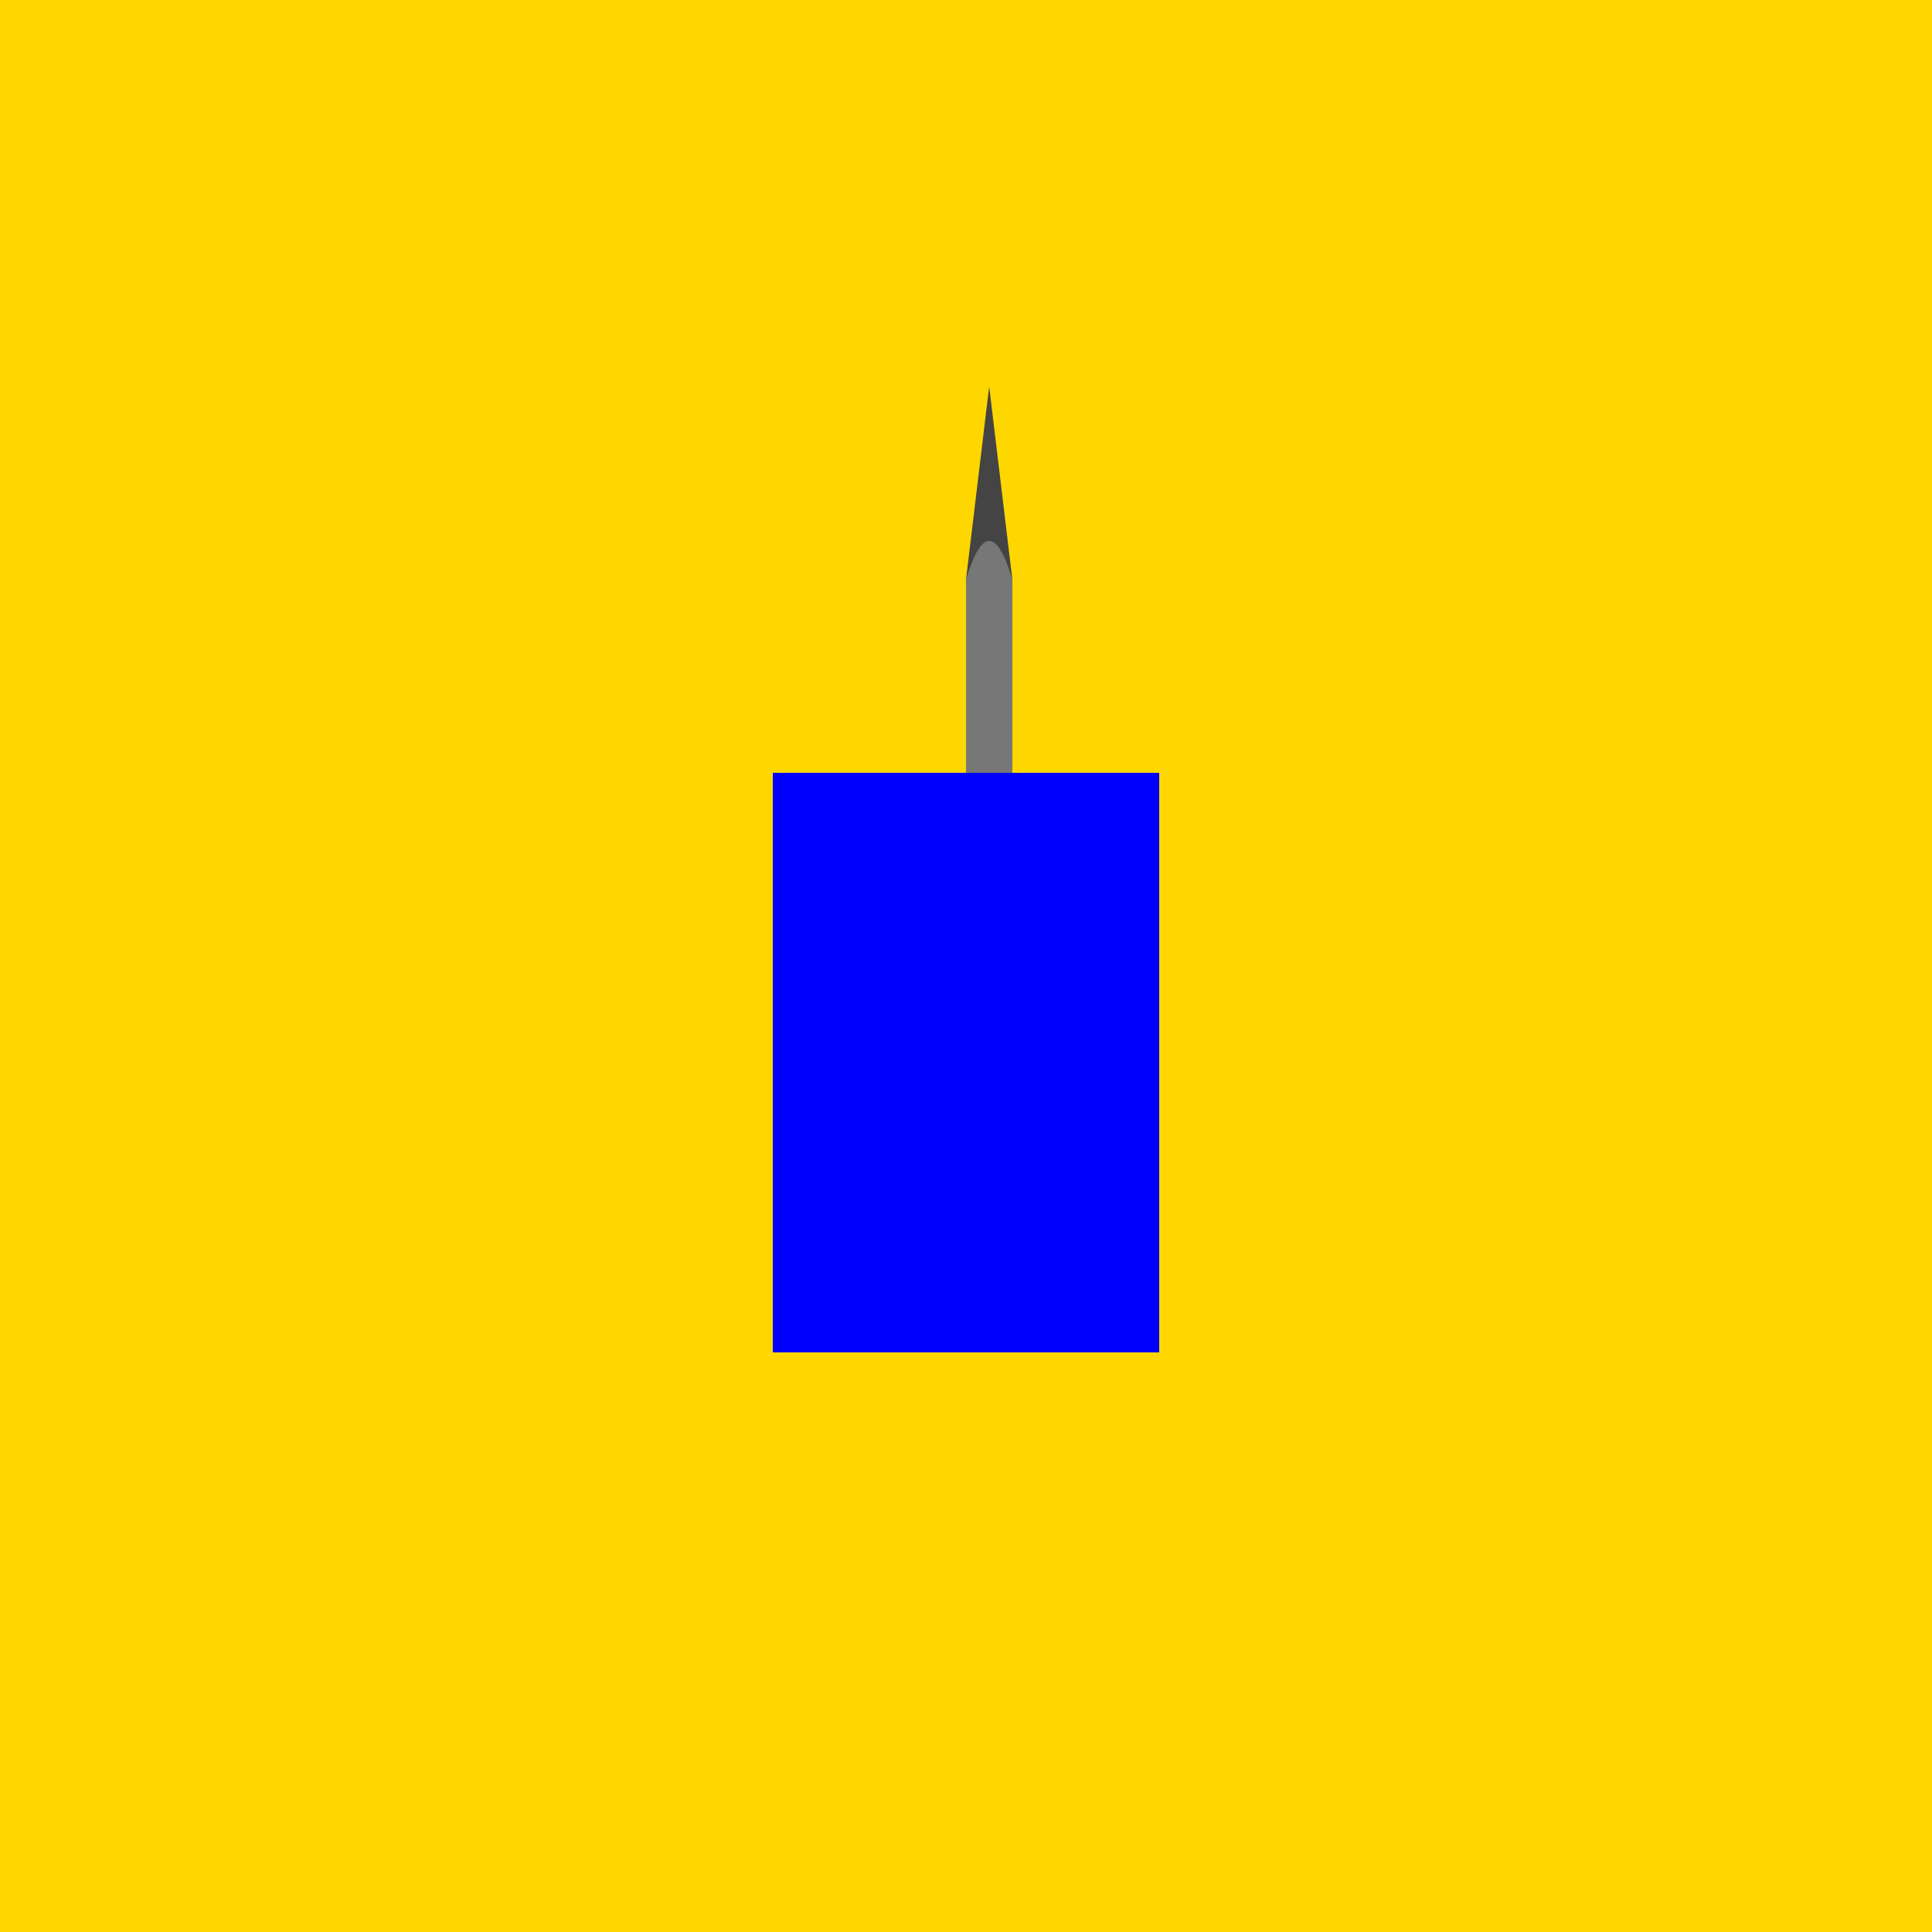
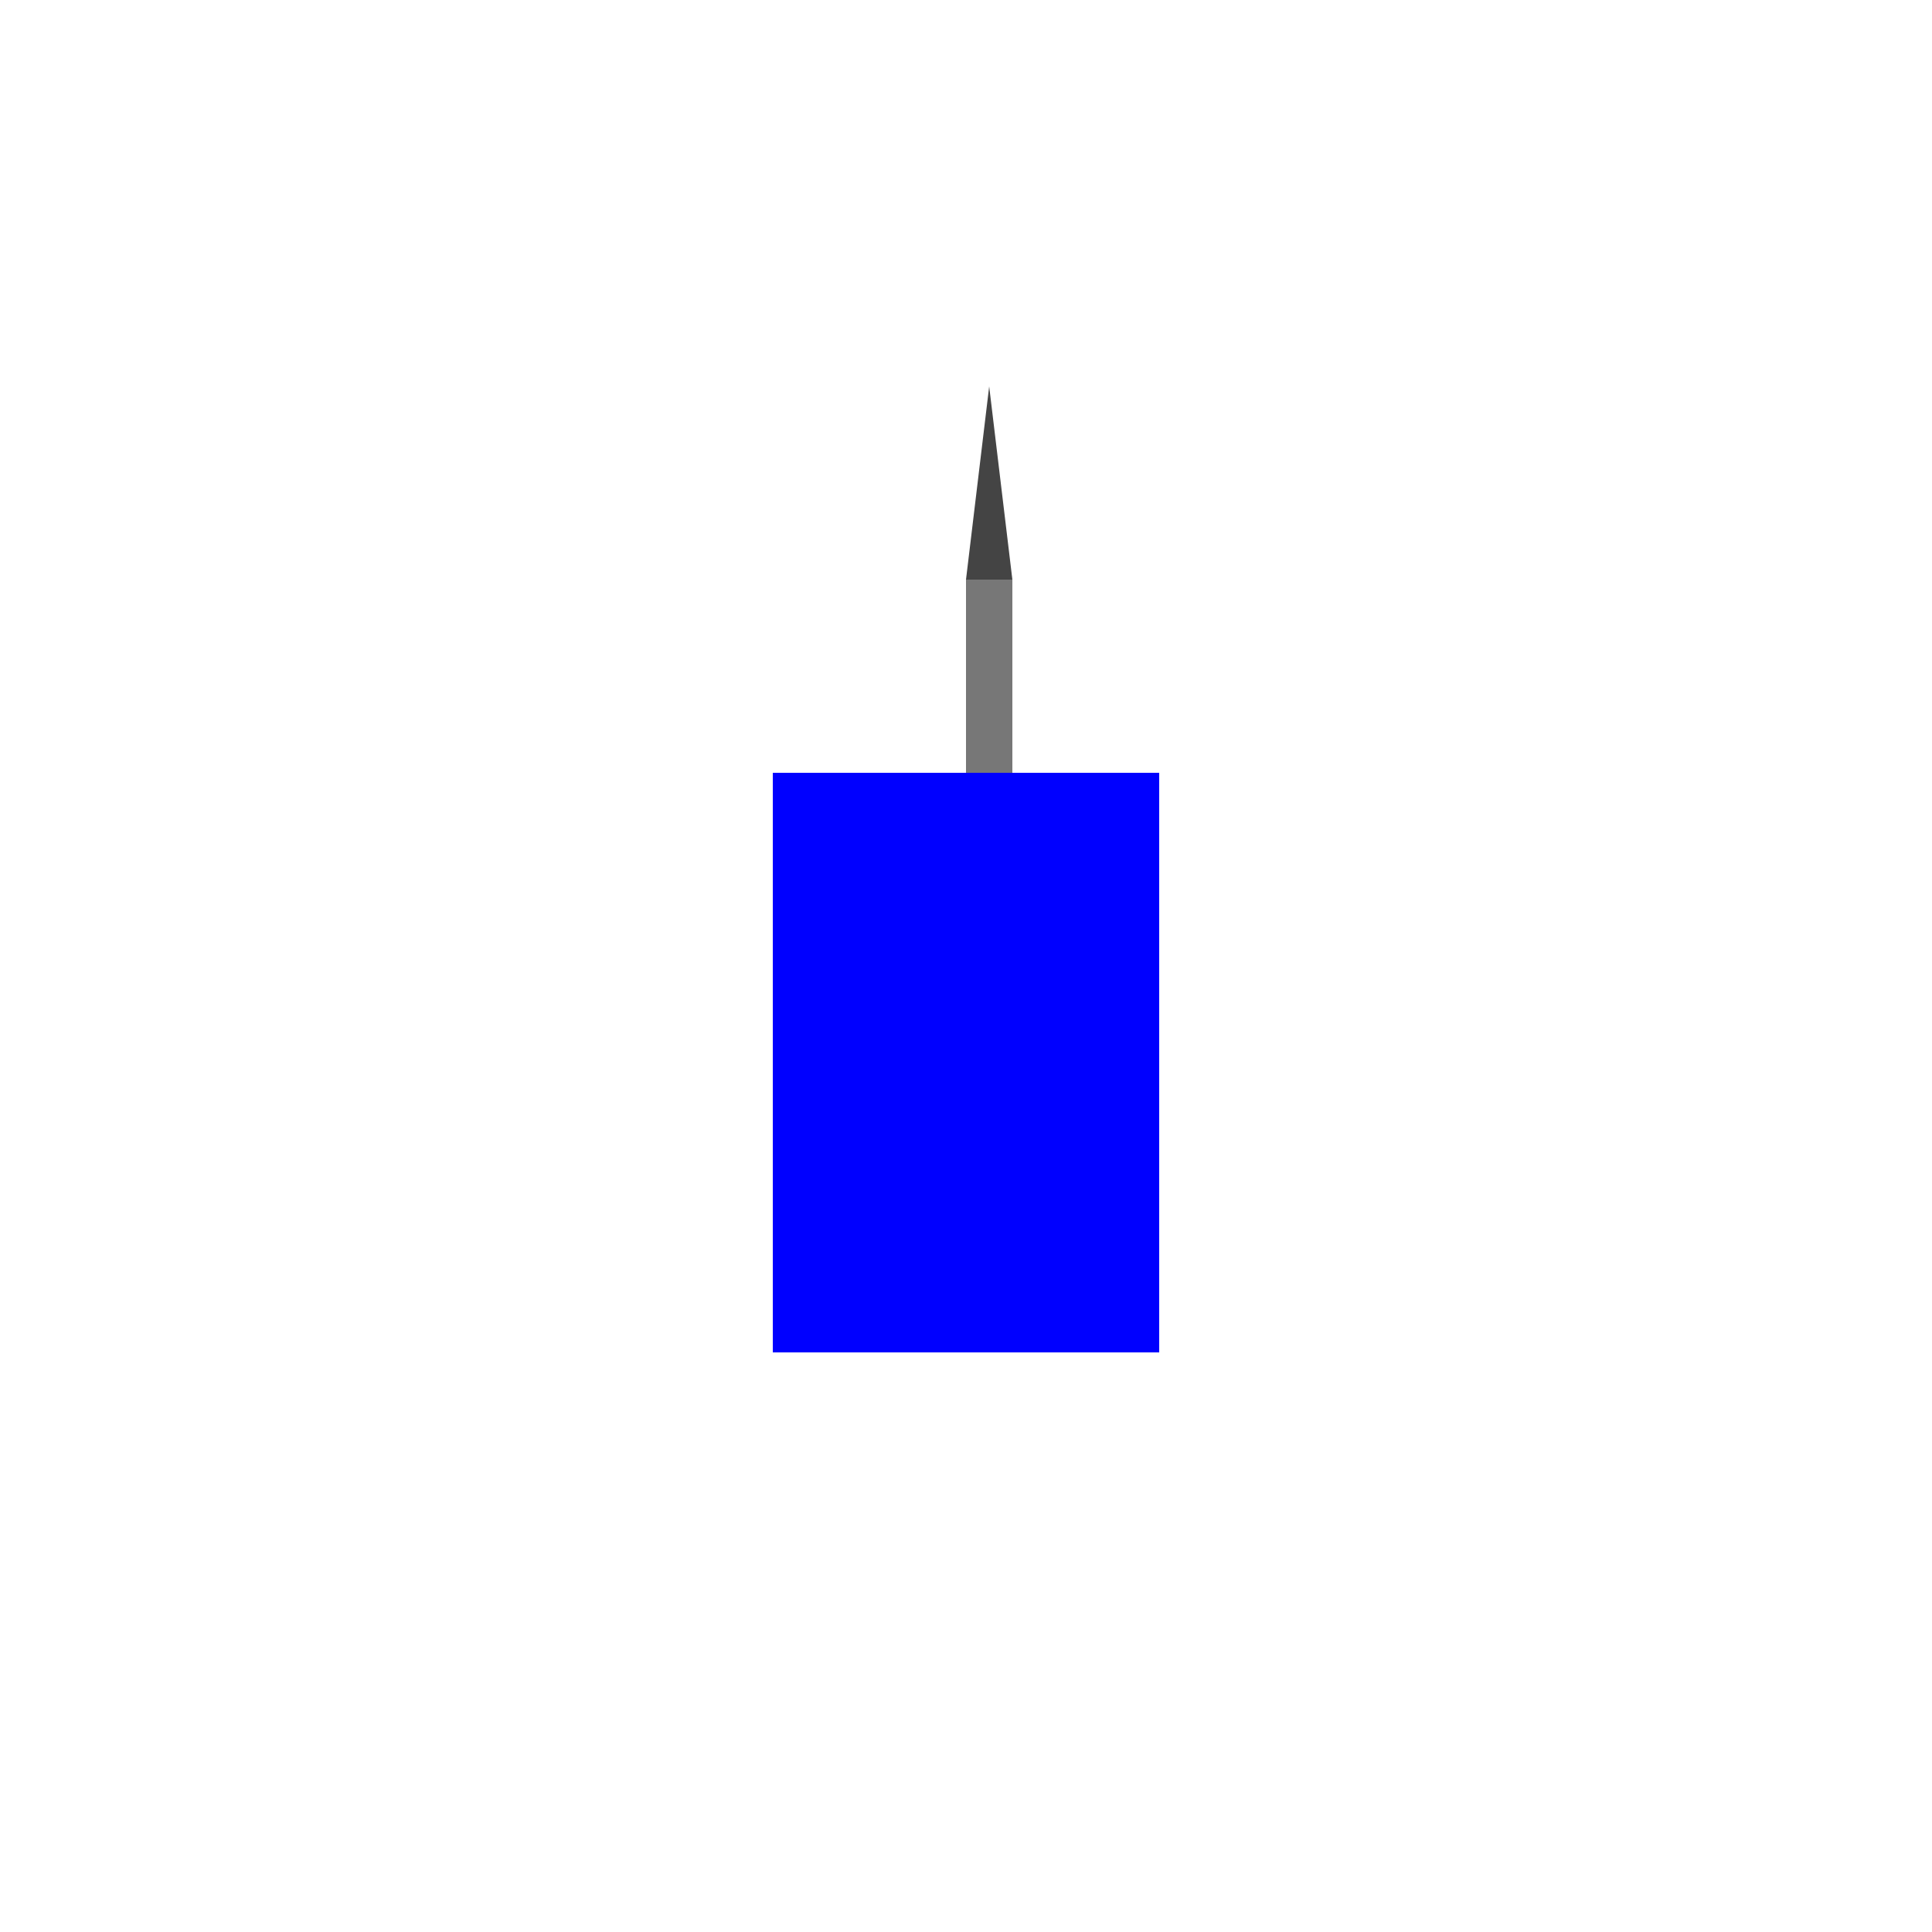
<svg xmlns="http://www.w3.org/2000/svg" width="500" height="500">
  <defs />
  <g>
-     <rect fill="#FFD700" stroke="none" x="0" y="0" width="512" height="512" />
    <path fill="#444444" stroke="none" paint-order="stroke fill markers" d=" M 256 100 L 250 150 L 262 150 L 256 100" />
    <rect fill="#777777" stroke="none" x="250" y="150" width="12" height="200" />
-     <path fill="#777777" stroke="none" paint-order="stroke fill markers" d=" M 250 150 Q 256 130 262 150" />
    <rect fill="#0000FF" stroke="none" x="200" y="200" width="100" height="150" />
  </g>
</svg>